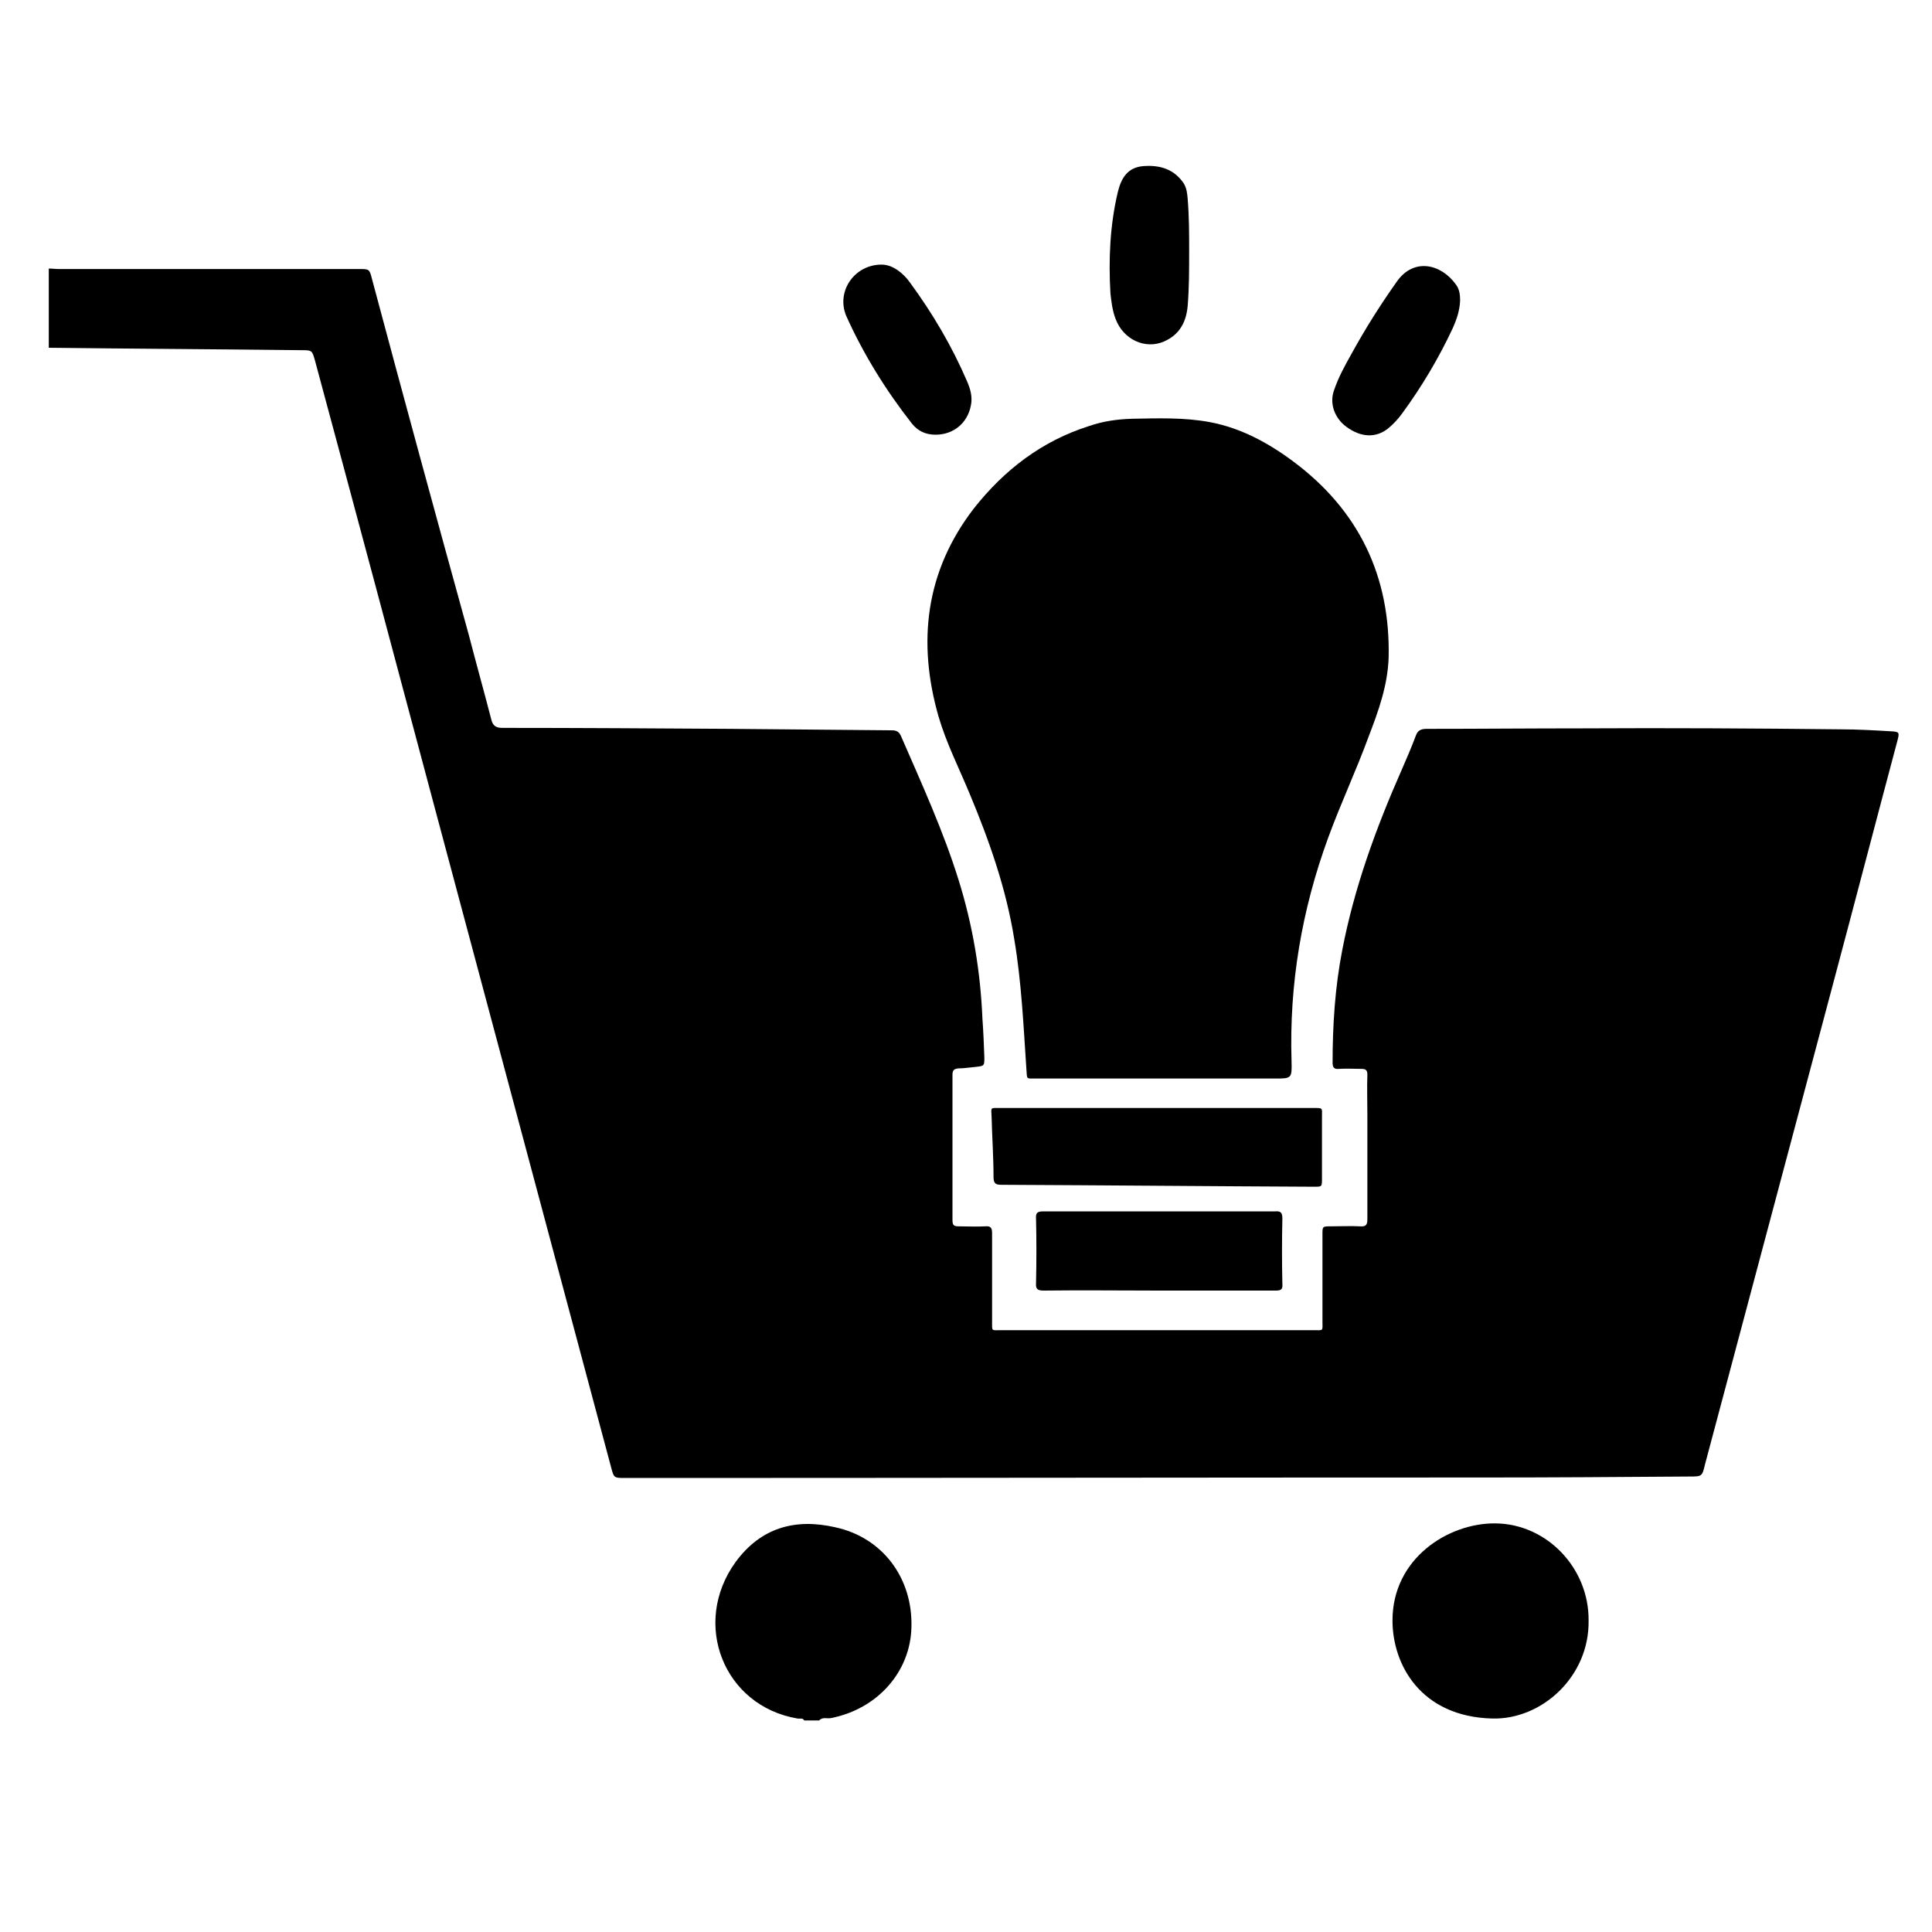
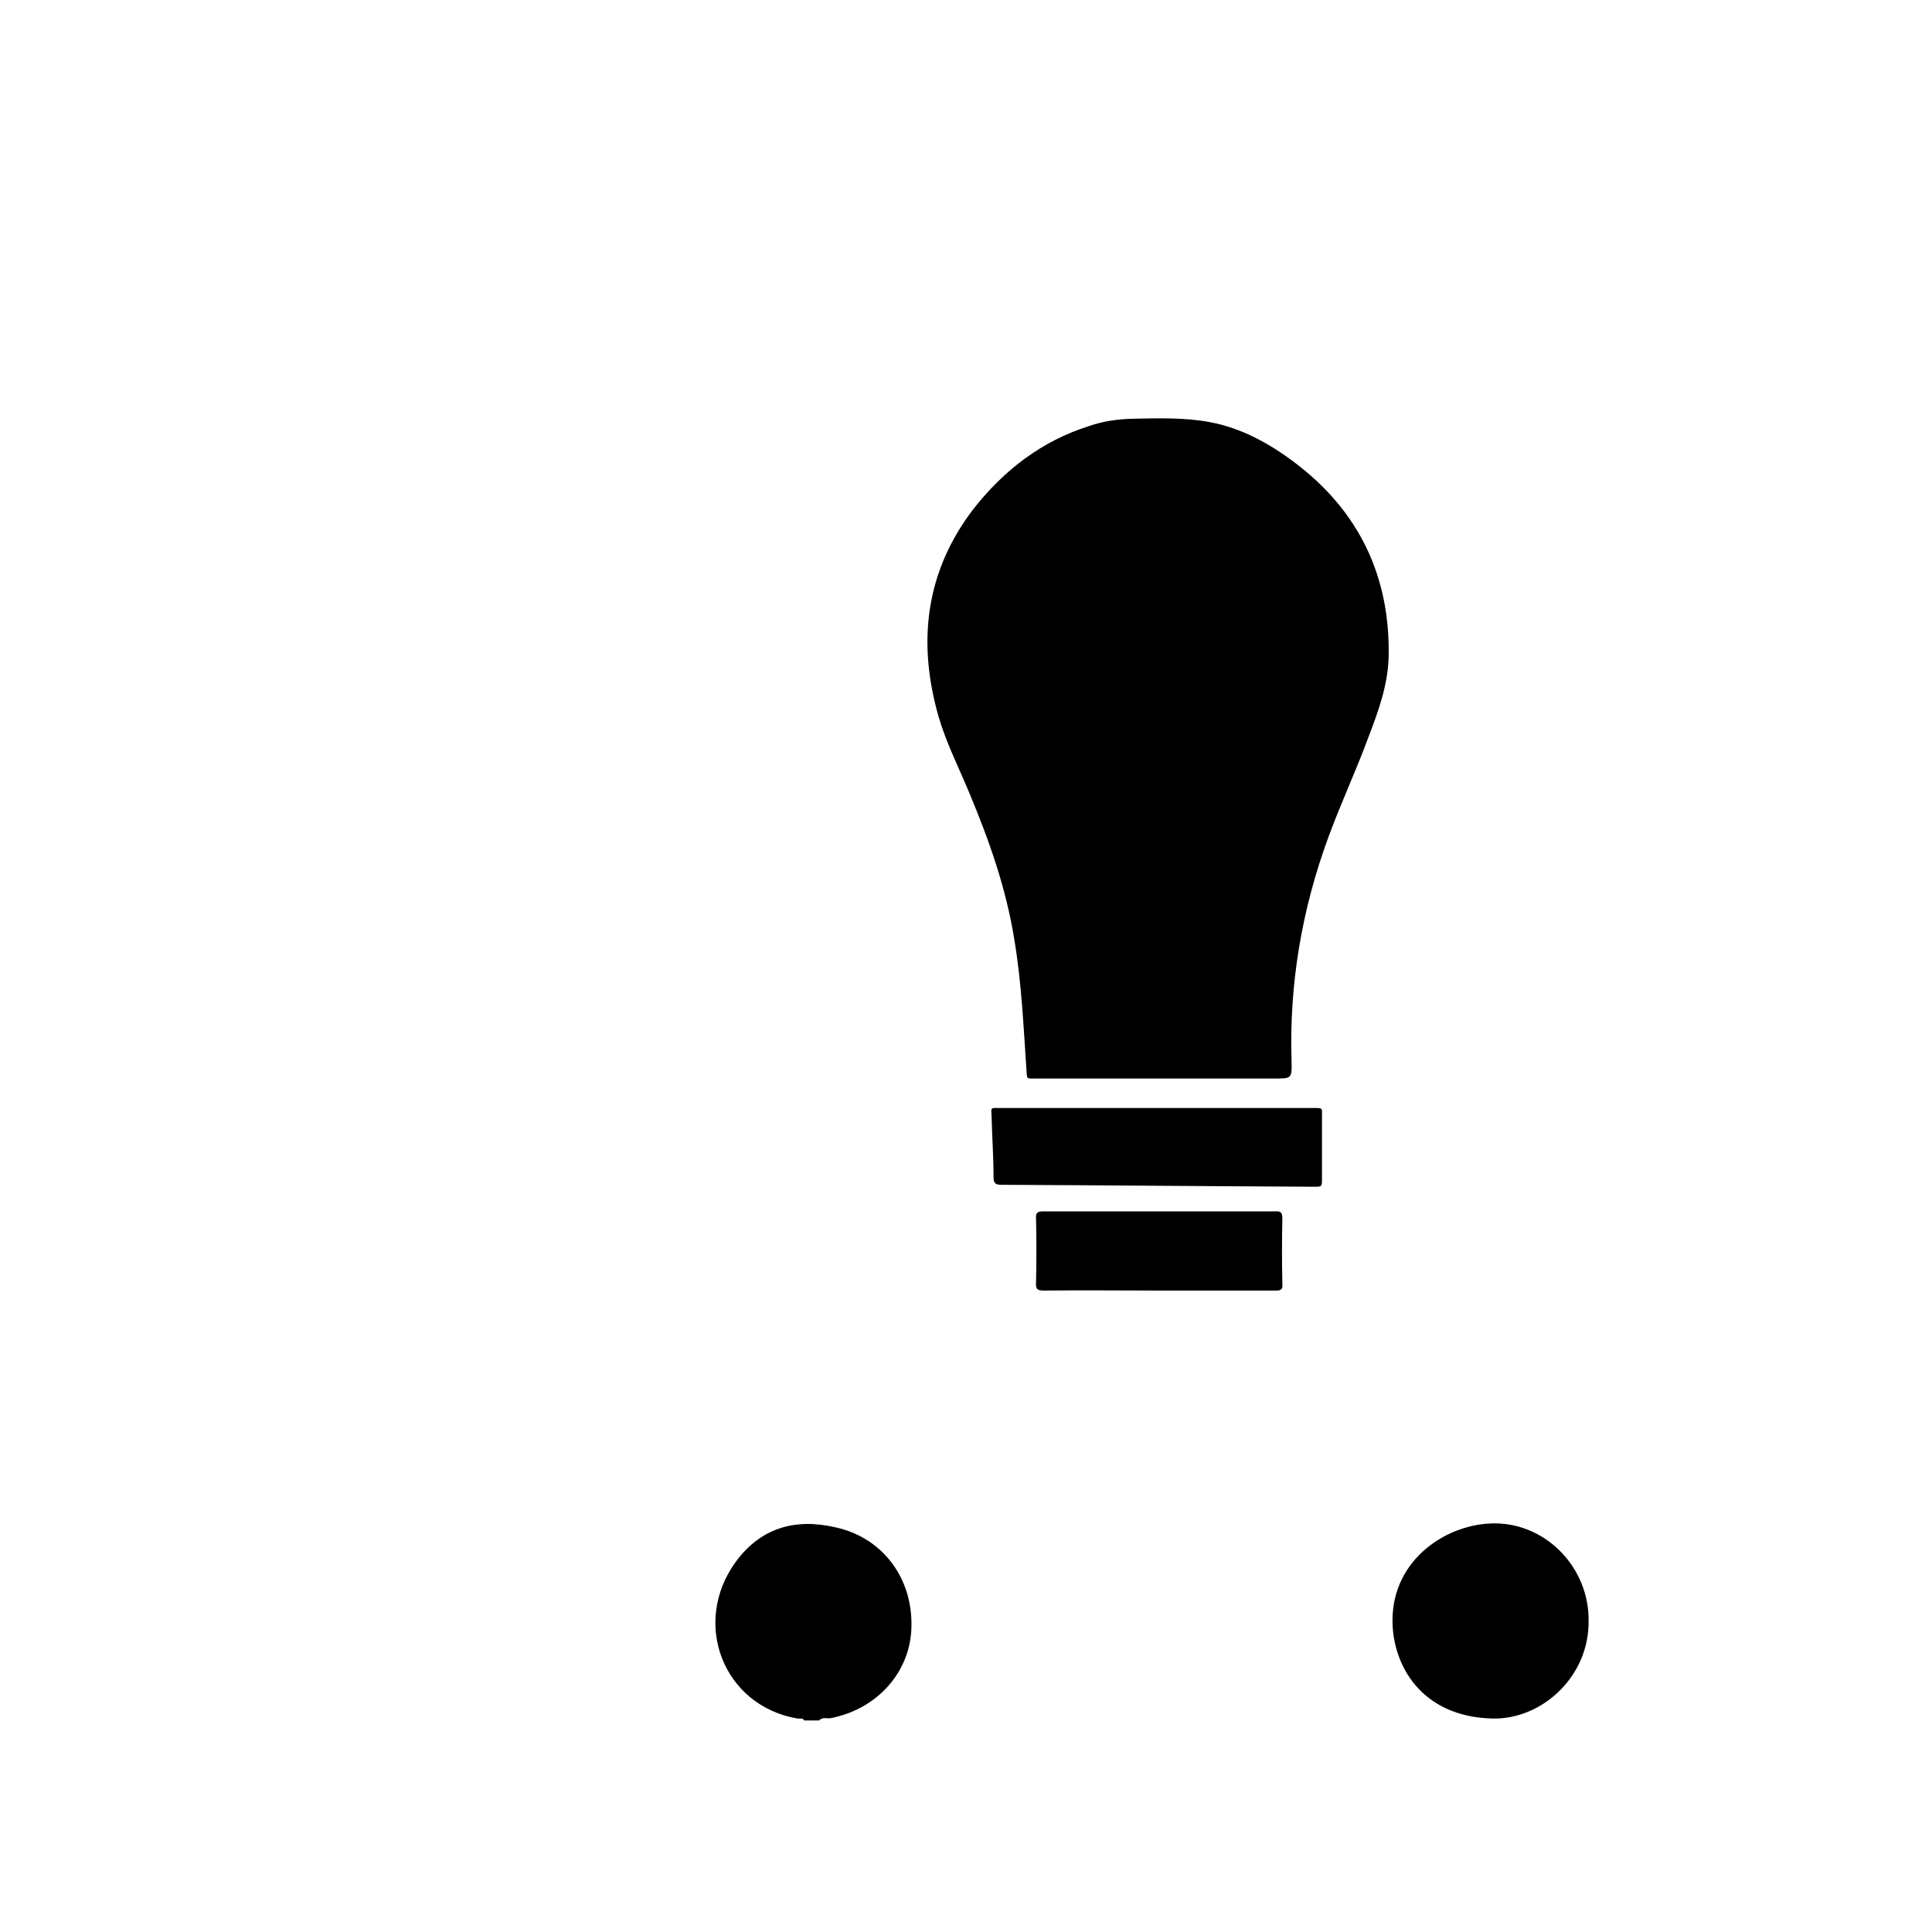
<svg xmlns="http://www.w3.org/2000/svg" version="1.1" id="Layer_1" x="0px" y="0px" viewBox="0 0 400 400" style="enable-background:new 0 0 400 400;" xml:space="preserve">
  <style type="text/css">
	.st0{fill:#010101;}
</style>
  <g>
-     <path d="M391.4,151.4c-3.4-0.2-6.9-0.4-10.3-0.4c-17.8-0.2-35.7-0.3-53.5-0.2c-10.7,0-21.5,0.1-32.2,0.1c-1.2,0-1.9,0.3-2.3,1.5   c-0.9,2.4-1.9,4.7-2.9,7c-5.3,12-9.8,24.3-12.3,37.3c-1.5,7.7-2,15.5-2,23.3c0,1,0.3,1.4,1.3,1.3c1.6-0.1,3.1,0,4.7,0   c0.9,0,1.2,0.3,1.2,1.2c-0.1,2.8,0,5.6,0,8.4c0,7.2,0,14.3,0,21.5c0,1.2-0.3,1.6-1.5,1.5c-2-0.1-4,0-6.1,0c-1.7,0-1.7,0-1.7,1.7   c0,5.9,0,11.9,0,17.8c0,2.3,0.3,2-1.9,2c-21.6,0-43.1,0-64.7,0c-2,0-1.8,0.3-1.8-1.9c0-6.1,0-12.1,0-18.2c0-1.1-0.3-1.5-1.4-1.4   c-1.8,0.1-3.6,0-5.5,0c-1,0-1.3-0.2-1.3-1.3c0-10,0-20.1,0-30.1c0-1,0.4-1.2,1.2-1.3c1.2,0,2.3-0.2,3.5-0.3c1.9-0.2,1.9-0.2,1.9-2   c-0.1-2.7-0.2-5.3-0.4-8c-0.4-9.7-2-19.3-4.9-28.6c-3.2-10.3-7.7-20.1-12-30c-0.5-1.1-1.3-1.1-2.2-1.1c-11.1-0.1-22.1-0.2-33.2-0.3   c-15.7-0.1-31.4-0.2-47.1-0.2c-1.4,0-2-0.5-2.3-1.8c-1.5-5.8-3.1-11.5-4.6-17.3C90.3,107,83.6,82.4,77,57.7c-0.5-2-0.6-2-2.6-2   c-20.7,0-41.4,0-62.2,0c-0.7,0-1.4-0.1-2.1-0.1c0,5.5,0,10.9,0,16.4c17.4,0.2,34.8,0.3,52.2,0.5c2.3,0,2.3,0,2.9,2.1   c4.2,15.6,8.4,31.2,12.6,46.9C94,182.3,110.3,243,126.5,303.7c0.6,2.3,0.6,2.3,2.9,2.3c59.3,0,118.6-0.1,177.9-0.1   c14.1,0,28.3-0.1,42.4-0.2c2.7,0,2.7,0,3.3-2.5c8.9-33.4,17.8-66.8,26.7-100.2c4.4-16.5,8.7-33,13.1-49.5   C393.3,151.6,393.3,151.5,391.4,151.4z" />
    <path d="M172.9,316.2c-8.3-1.9-15.4,0.1-20.6,7.2c-9.2,12.7-2.5,29.8,12.8,32.4c0.5,0.1,1.1-0.2,1.4,0.4c1,0,2.1,0,3.1,0   c0.7-0.8,1.7-0.3,2.5-0.5c9.6-1.9,16.4-9.6,16.6-18.8C189,326.7,182.7,318.3,172.9,316.2z" />
    <path d="M194.3,148.3c1.6,5.5,4.2,10.6,6.4,15.9c4.1,9.8,7.6,19.7,9.3,30.3c1.5,8.9,1.9,17.9,2.5,26.8c0.2,2.2-0.2,2,2,2   c8.5,0,16.9,0,25.4,0c8,0,16,0,24,0c3.5,0,3.6,0,3.5-3.6c-0.5-15.9,2.1-31.3,7.6-46.3c2.6-7.1,5.8-13.9,8.4-21   c2-5.2,3.9-10.5,4.1-16.2c0.4-16.9-6.2-30.6-19.8-40.7c-5.1-3.8-10.8-6.9-17.2-8.1c-5.3-1-10.8-0.8-16.2-0.7   c-3,0.1-5.9,0.5-8.8,1.5c-9.8,3.1-17.6,9.1-23.9,17.1C191.6,118.3,189.9,132.9,194.3,148.3z" />
    <path d="M309.6,315.4c-9.7-0.1-21.3,7.2-21.3,20.1c0,9.2,5.9,19.9,20.6,20.3c10.3,0.3,20.2-8.7,20-20.3   C329,324.7,320.3,315.5,309.6,315.4z" />
    <path d="M271.8,229.4c-10.8,0-21.6,0-32.4,0c-10.8,0-21.6,0-32.4,0c-2,0-1.8-0.2-1.7,1.8c0.1,4.2,0.4,8.3,0.4,12.5   c0,1.4,0.5,1.6,1.7,1.6c21.6,0.1,43.1,0.3,64.7,0.4c1.6,0,1.6,0,1.6-1.7c0-4.2,0-8.5,0-12.7C273.7,229.3,274,229.4,271.8,229.4z" />
    <path d="M216.1,267.2c7.9-0.1,15.9,0,23.8,0c8.1,0,16.1,0,24.2,0c1.1,0,1.5-0.2,1.4-1.4c-0.1-4.5-0.1-9,0-13.5   c0-1.2-0.3-1.6-1.5-1.5c-16,0-32,0-48,0c-1.2,0-1.6,0.3-1.5,1.5c0.1,4.4,0.1,8.8,0,13.3C214.4,266.9,214.8,267.2,216.1,267.2z" />
-     <path d="M188.8,87.7c1.3,1.6,2.9,2.3,4.9,2.3c3.7,0,6.6-2.4,7.3-6c0.4-1.8-0.1-3.5-0.8-5.1c-3.1-7.2-7.1-14-11.8-20.4   c-0.7-1-1.6-1.9-2.6-2.6c-0.9-0.6-1.8-1-2.9-1.1c-5.7-0.3-9.9,5.3-7.7,10.6C178.8,73.4,183.4,80.8,188.8,87.7z" />
-     <path d="M278.8,88.4c3,2.2,6.1,2.3,8.6,0.3c1.1-0.9,2.1-2,2.9-3.1c4.1-5.6,7.6-11.5,10.5-17.7c0.8-1.8,1.4-3.6,1.5-5.6   c0-1.2-0.1-2.3-0.8-3.3c-3.1-4.4-8.8-5.7-12.3-0.7c-3.4,4.8-6.5,9.7-9.3,14.8c-1.4,2.5-2.8,5-3.7,7.7   C275.2,83.5,276.3,86.6,278.8,88.4z" />
-     <path d="M231,66.1c1.6,4.2,6.1,6.3,10,4.6c3.2-1.4,4.6-4,4.9-7.4c0.3-3.7,0.3-7.4,0.3-11.5c0-3.3,0-6.9-0.3-10.6   c-0.1-1.1-0.2-2.2-0.8-3.2c-2-3-5-3.9-8.5-3.6c-3.1,0.3-4.4,2.4-5.1,5.1c0,0.1-0.1,0.3-0.1,0.4c-1.6,6.8-1.9,13.8-1.5,20.8   C230.1,62.5,230.3,64.3,231,66.1z" />
  </g>
</svg>